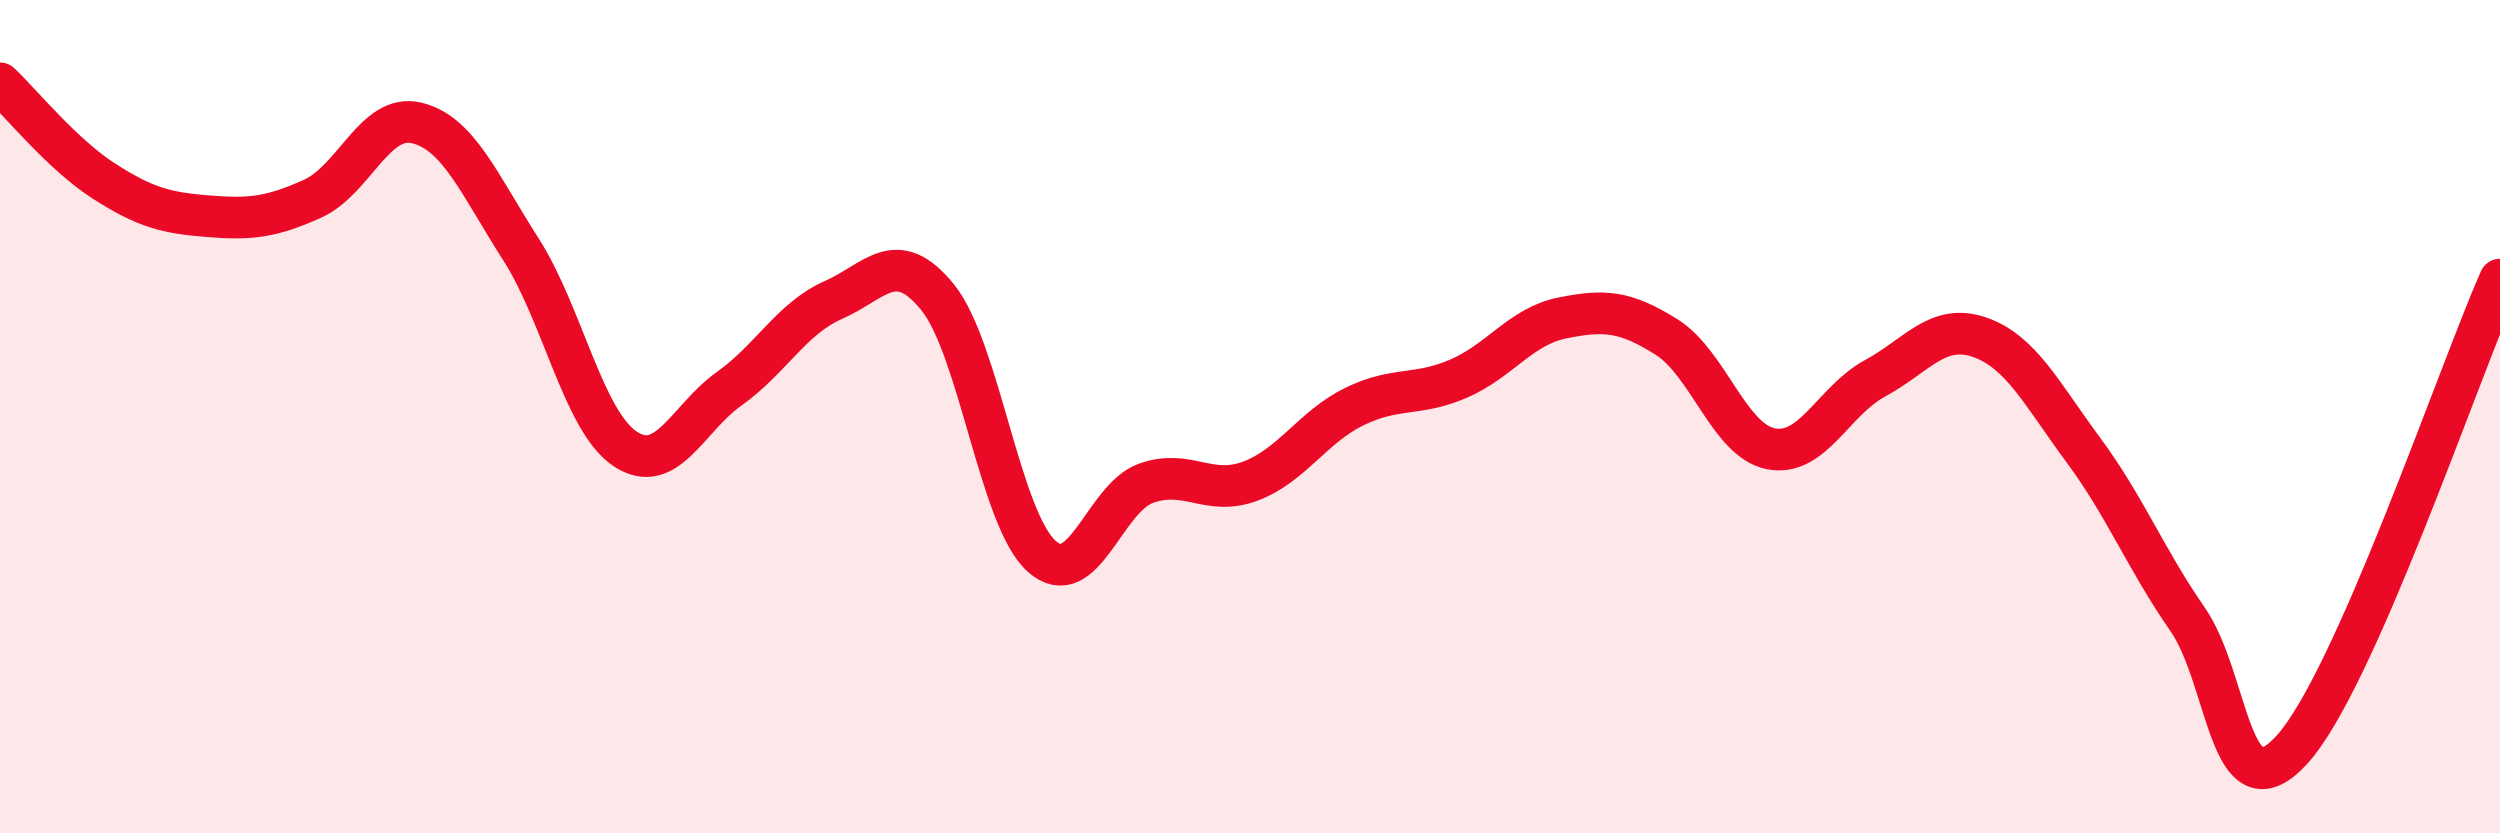
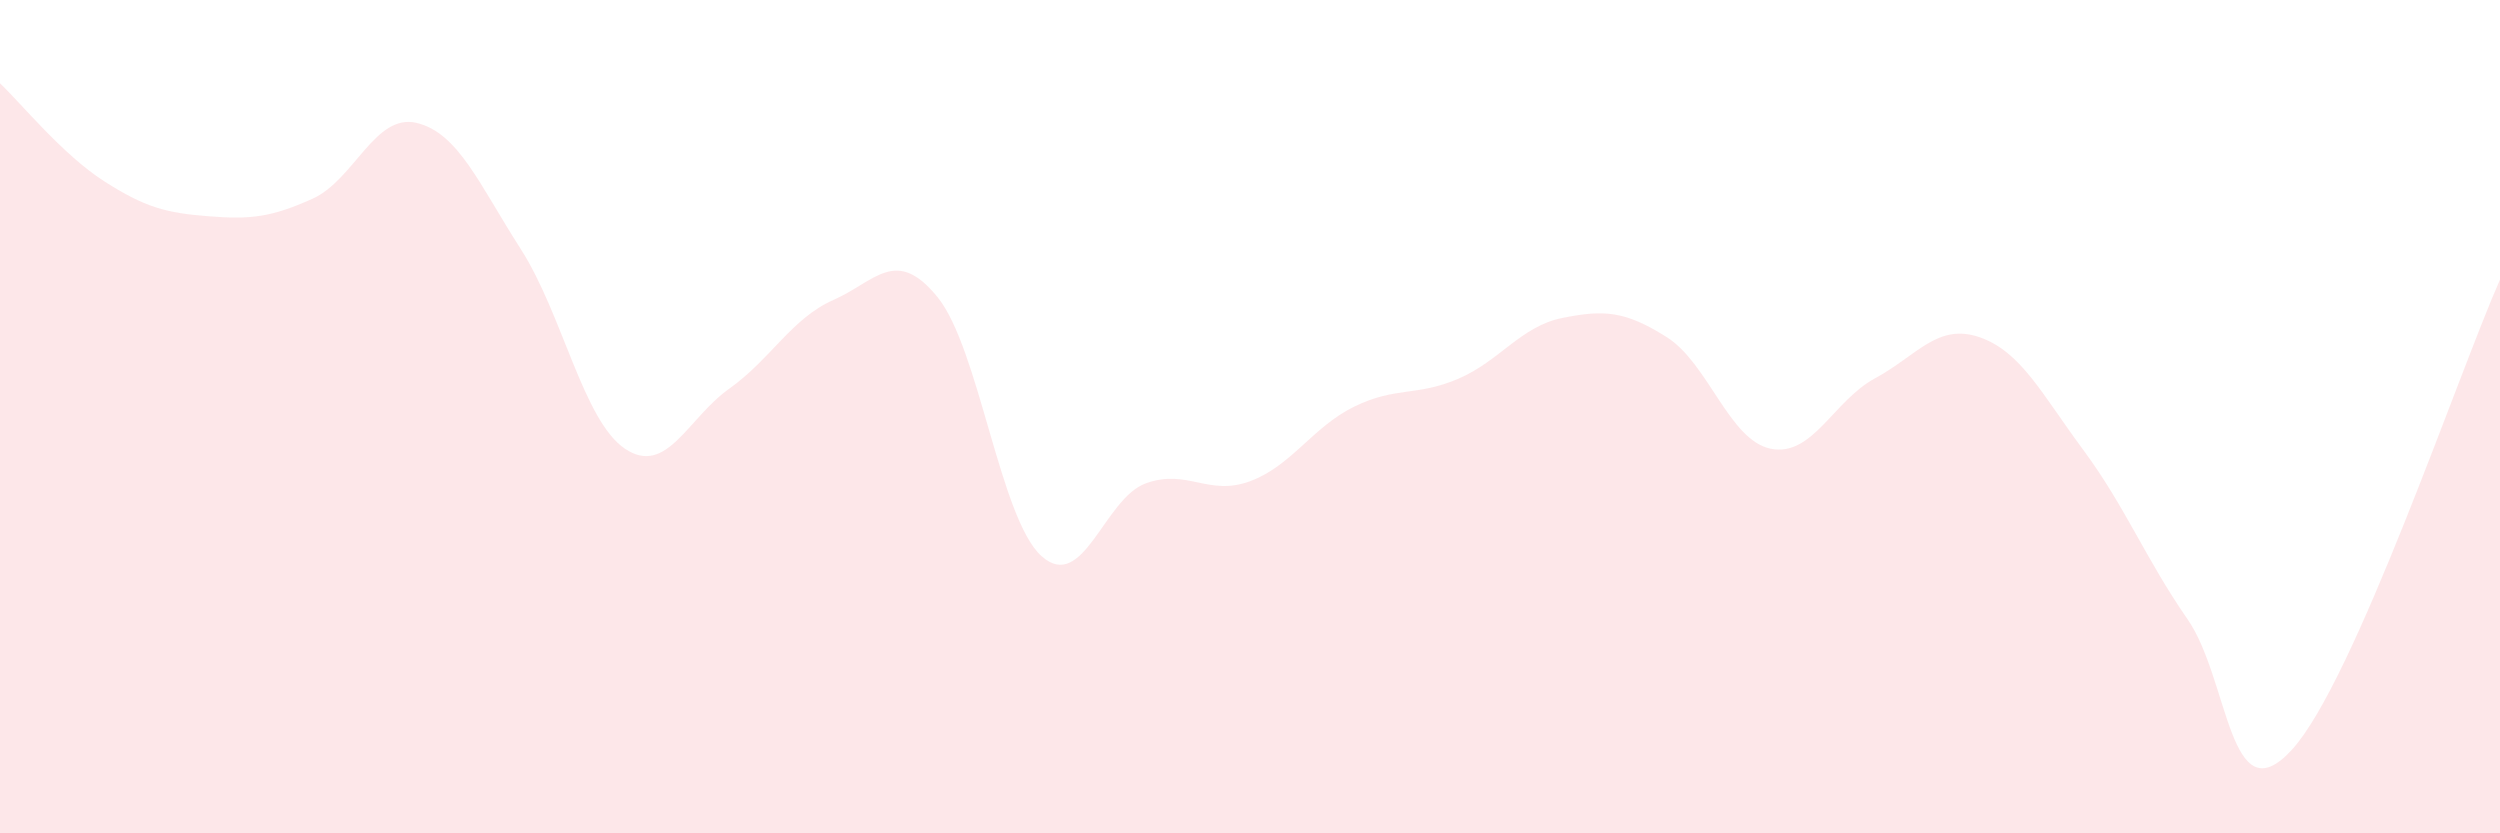
<svg xmlns="http://www.w3.org/2000/svg" width="60" height="20" viewBox="0 0 60 20">
  <path d="M 0,2 C 0.5,2.47 1.5,3.71 2.5,4.35 C 3.5,4.99 4,5.11 5,5.19 C 6,5.27 6.5,5.22 7.5,4.77 C 8.5,4.32 9,2.71 10,2.95 C 11,3.19 11.5,4.42 12.5,5.98 C 13.5,7.54 14,10.1 15,10.77 C 16,11.44 16.5,10.04 17.5,9.33 C 18.5,8.62 19,7.64 20,7.2 C 21,6.76 21.5,5.9 22.5,7.13 C 23.5,8.36 24,12.46 25,13.35 C 26,14.24 26.5,11.96 27.5,11.6 C 28.5,11.24 29,11.92 30,11.55 C 31,11.18 31.5,10.25 32.5,9.76 C 33.5,9.27 34,9.52 35,9.09 C 36,8.66 36.5,7.83 37.5,7.63 C 38.5,7.43 39,7.46 40,8.09 C 41,8.72 41.5,10.57 42.5,10.77 C 43.5,10.97 44,9.62 45,9.08 C 46,8.54 46.5,7.75 47.5,8.09 C 48.5,8.43 49,9.45 50,10.8 C 51,12.15 51.5,13.42 52.5,14.86 C 53.5,16.3 53.5,19.63 55,18 C 56.5,16.37 59,8.97 60,6.71L60 20L0 20Z" fill="#EB0A25" opacity="0.1" stroke-linecap="round" stroke-linejoin="round" />
-   <path d="M 0,2 C 0.5,2.47 1.5,3.71 2.5,4.35 C 3.5,4.99 4,5.11 5,5.19 C 6,5.27 6.5,5.22 7.5,4.77 C 8.5,4.32 9,2.71 10,2.95 C 11,3.19 11.5,4.42 12.5,5.98 C 13.5,7.54 14,10.1 15,10.77 C 16,11.44 16.5,10.04 17.5,9.33 C 18.5,8.62 19,7.64 20,7.2 C 21,6.76 21.5,5.9 22.5,7.13 C 23.5,8.36 24,12.46 25,13.35 C 26,14.24 26.5,11.96 27.5,11.6 C 28.5,11.24 29,11.92 30,11.55 C 31,11.18 31.5,10.25 32.5,9.76 C 33.5,9.27 34,9.52 35,9.09 C 36,8.66 36.5,7.83 37.5,7.63 C 38.5,7.43 39,7.46 40,8.09 C 41,8.72 41.5,10.57 42.5,10.77 C 43.5,10.97 44,9.62 45,9.08 C 46,8.54 46.5,7.75 47.5,8.09 C 48.5,8.43 49,9.45 50,10.8 C 51,12.15 51.5,13.42 52.5,14.86 C 53.5,16.3 53.5,19.63 55,18 C 56.5,16.37 59,8.97 60,6.71" stroke="#EB0A25" stroke-width="1" fill="none" stroke-linecap="round" stroke-linejoin="round" />
</svg>